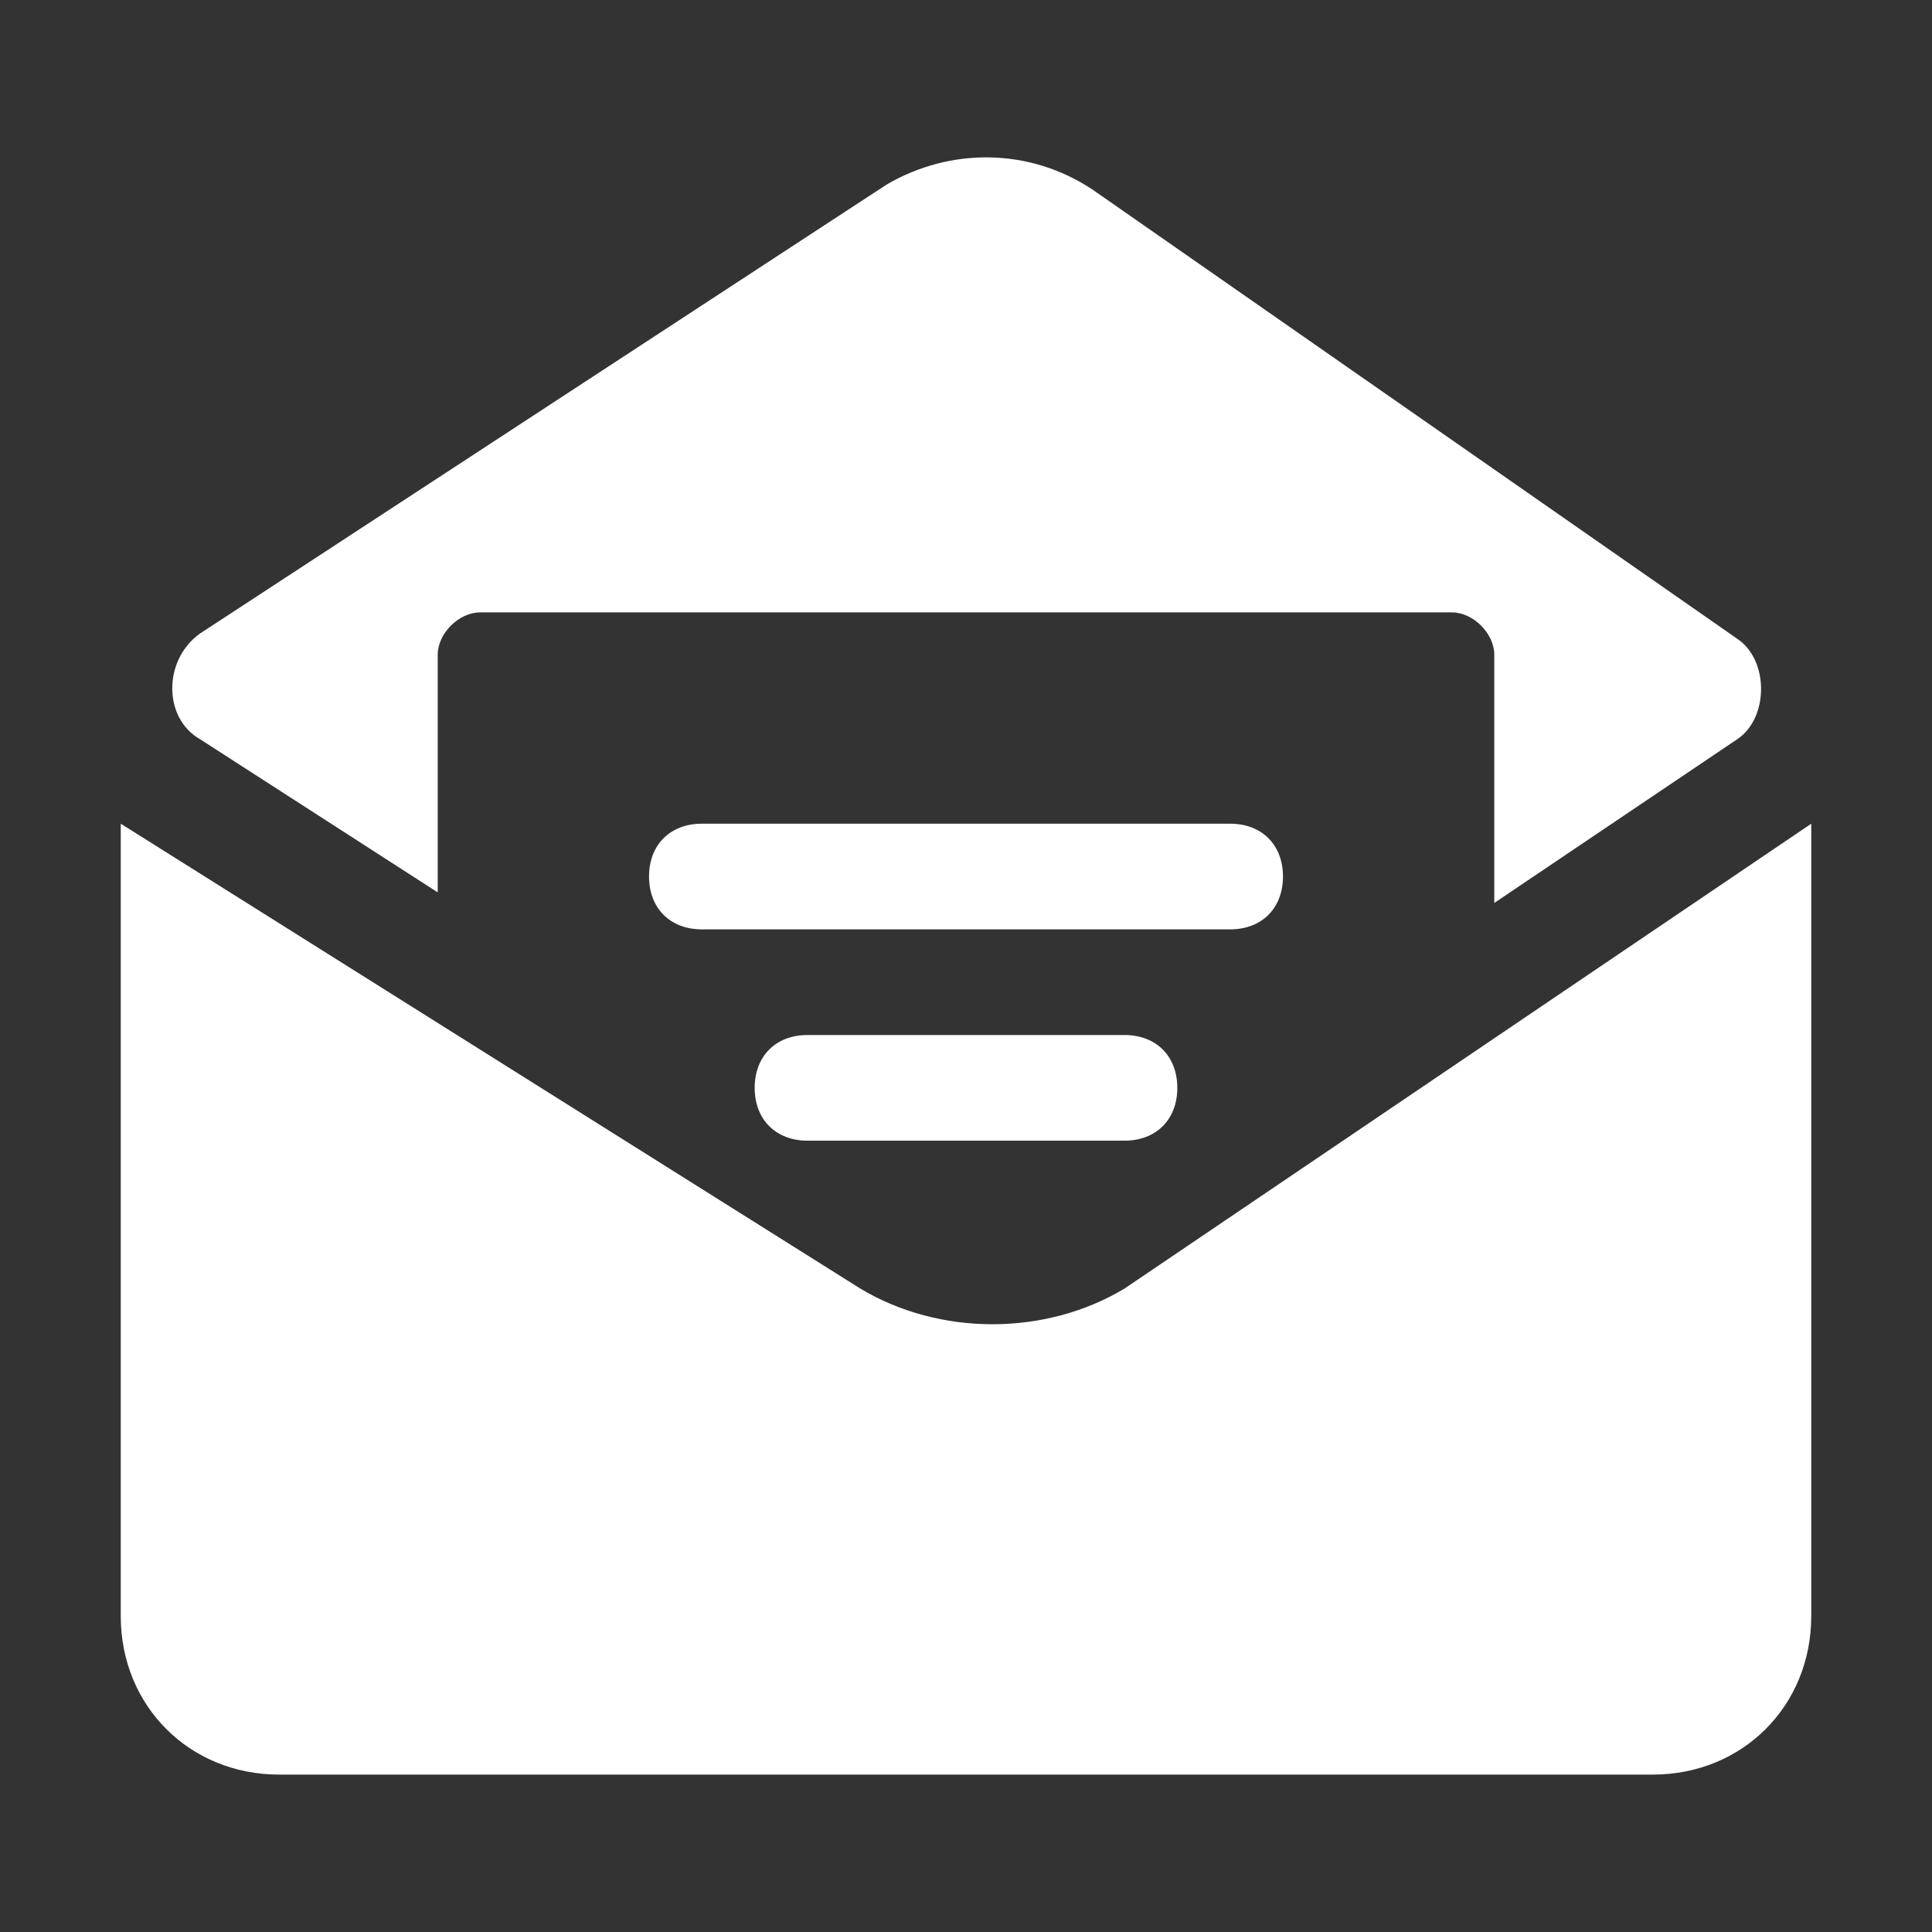
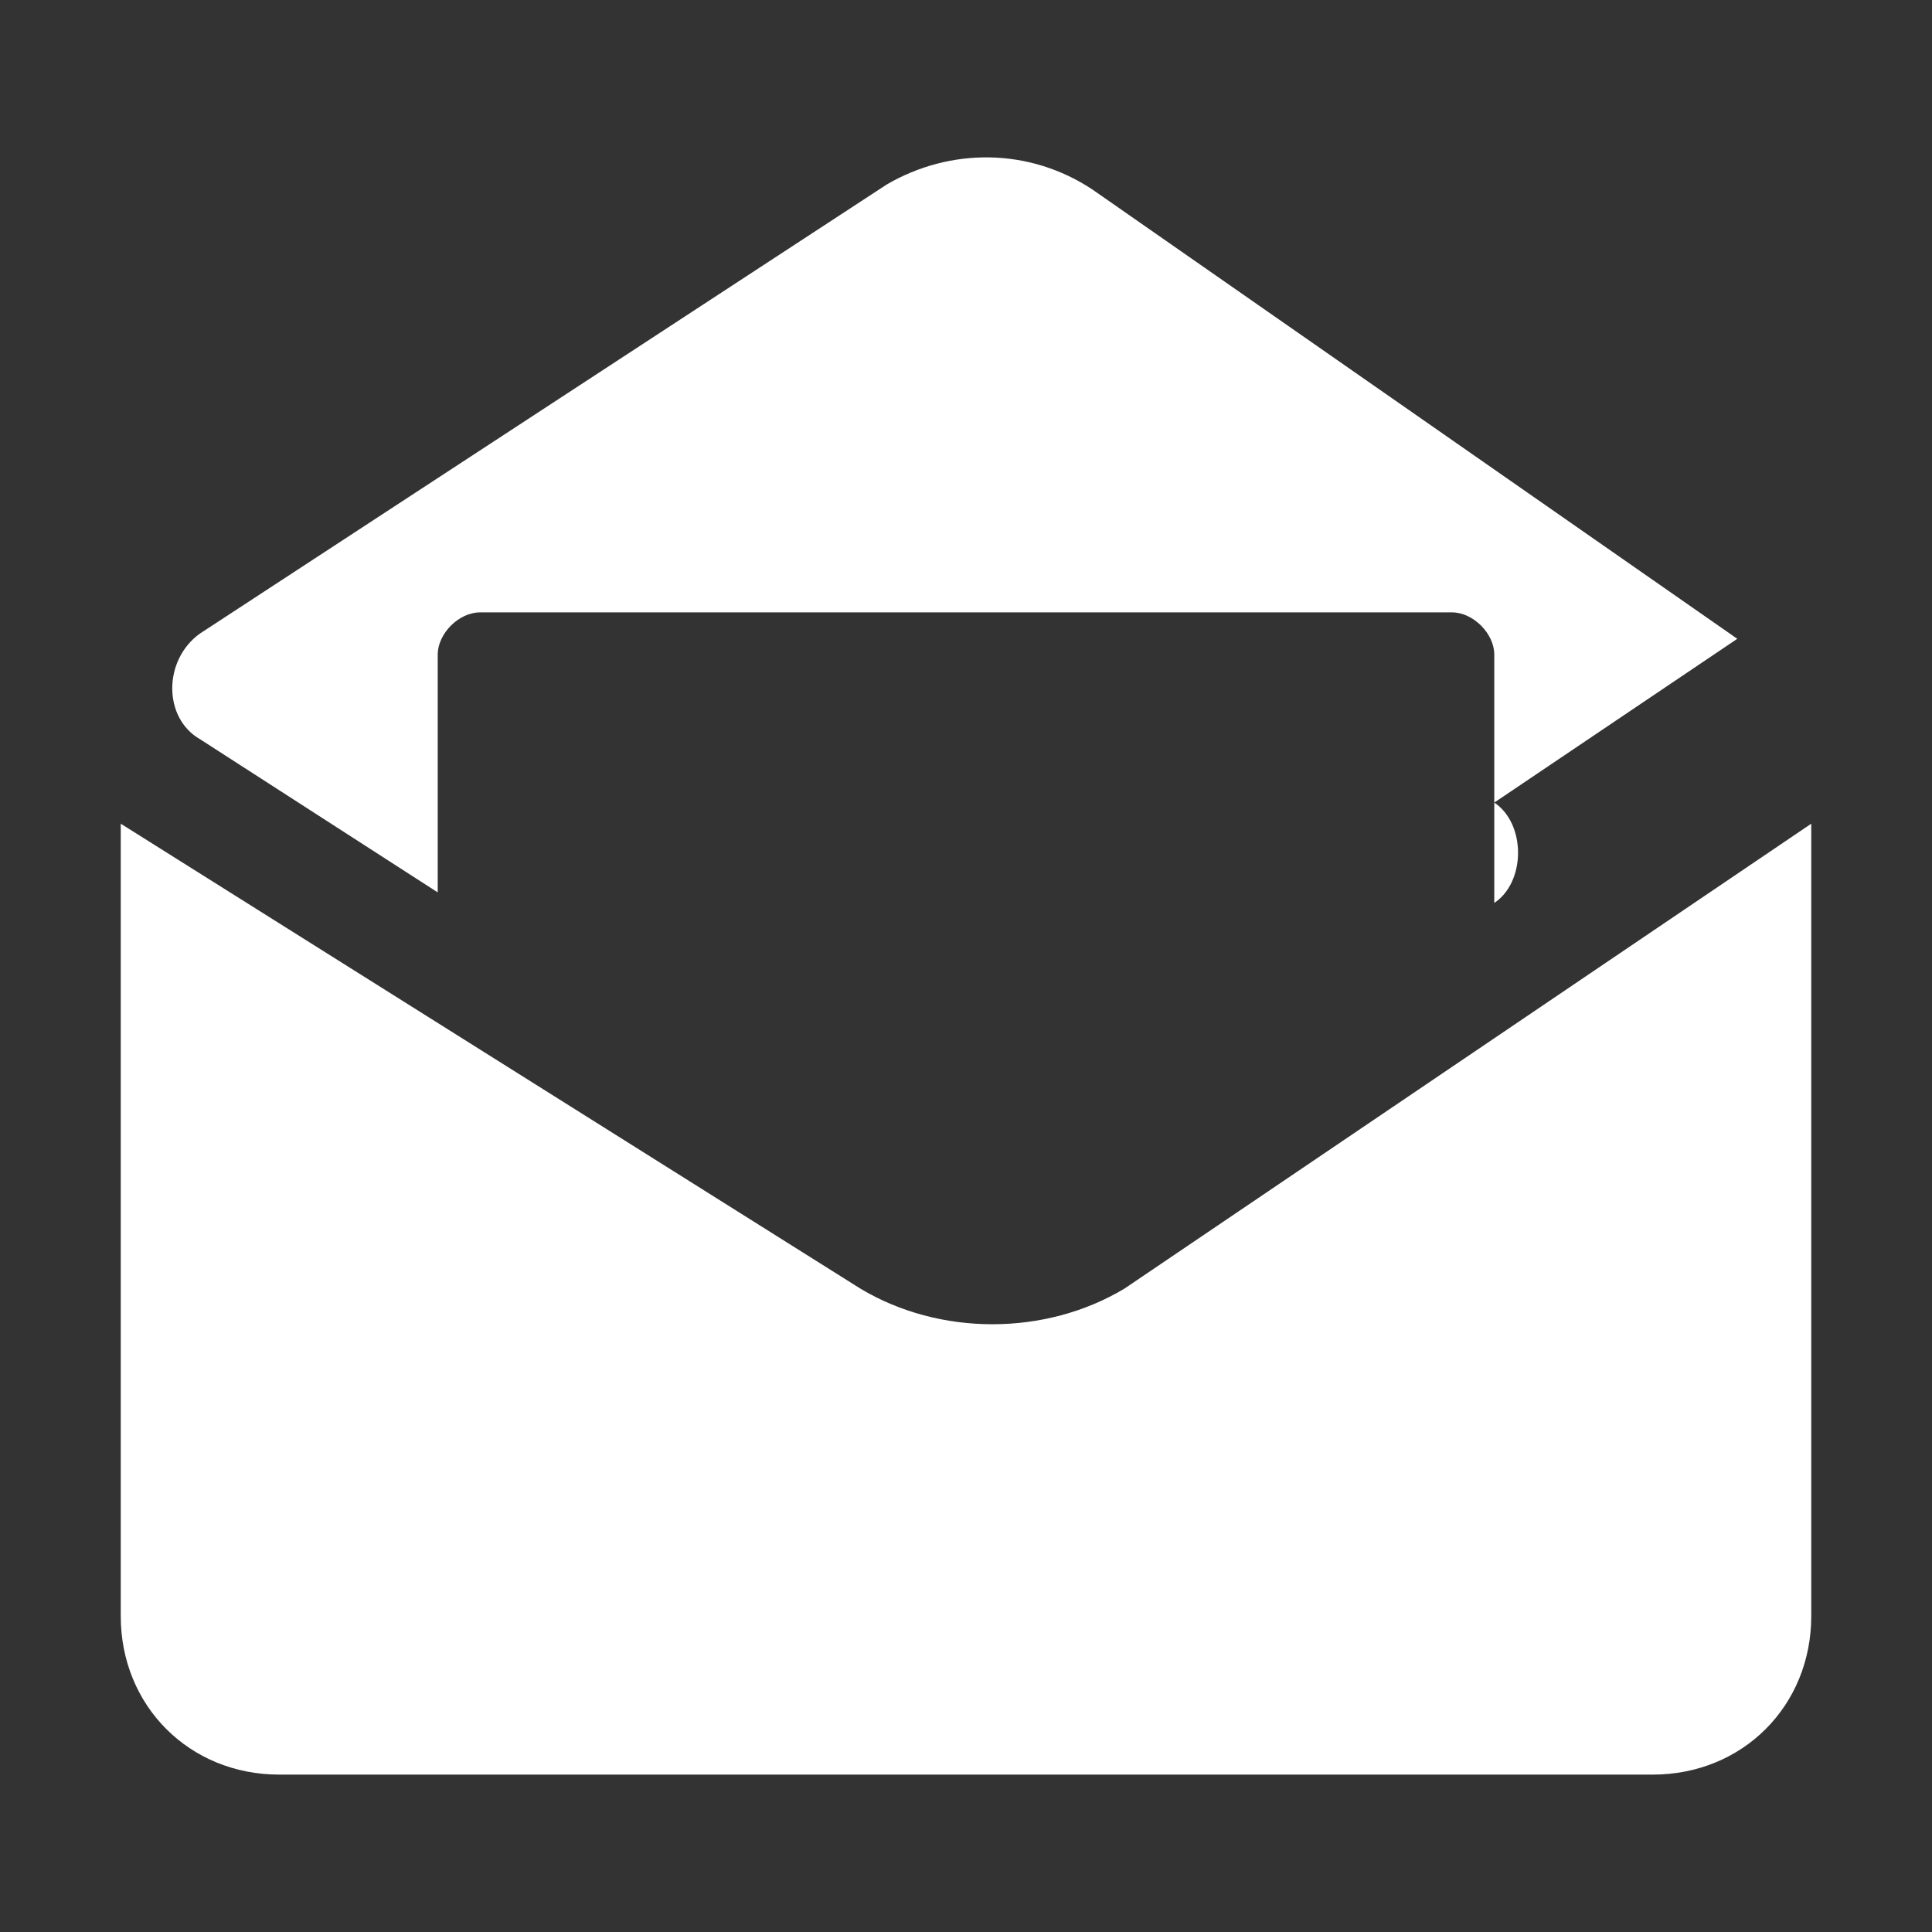
<svg xmlns="http://www.w3.org/2000/svg" t="1681459966393" class="icon" viewBox="0 0 1024 1024" version="1.1" p-id="37525" width="200" height="200">
  <rect x="0" y="0" width="1024" height="1024" fill="#333333" stroke="none" />
  <path d="M596 682.98c-42 25.2-98 25.2-140 0L64 436.58v420c0 47.6 36.4 84 84 84h728c47.6 0 84-36.4 84-84v-420l-364 246.4z m0 0" fill="#fff" p-id="37526" />
-   <path d="M920.8 338.58l-341.6-238c-33.6-22.4-75.6-22.4-109.2-2.8l-364 238c-19.6 14-19.6 44.8 0 56l126 81.2v-126c0-11.2 11.2-22.4 22.4-22.4h515.2c11.2 0 22.4 11.2 22.4 22.4v131.6l128.8-86.8c16.8-11.2 16.8-42 0-53.2z m0 0" fill="#fff" p-id="37527" />
-   <path d="M652 492.58H372c-16.8 0-28-11.2-28-28s11.2-28 28-28h280c16.8 0 28 11.2 28 28s-11.2 28-28 28z m-56 112H428c-16.8 0-28-11.2-28-28s11.2-28 28-28h168c16.8 0 28 11.2 28 28s-11.2 28-28 28z m0 0" fill="#fff" p-id="37528" />
+   <path d="M920.8 338.58l-341.6-238c-33.6-22.4-75.6-22.4-109.2-2.8l-364 238c-19.6 14-19.6 44.8 0 56l126 81.2v-126c0-11.2 11.2-22.4 22.4-22.4h515.2c11.2 0 22.4 11.2 22.4 22.4v131.6c16.8-11.2 16.8-42 0-53.2z m0 0" fill="#fff" p-id="37527" />
</svg>